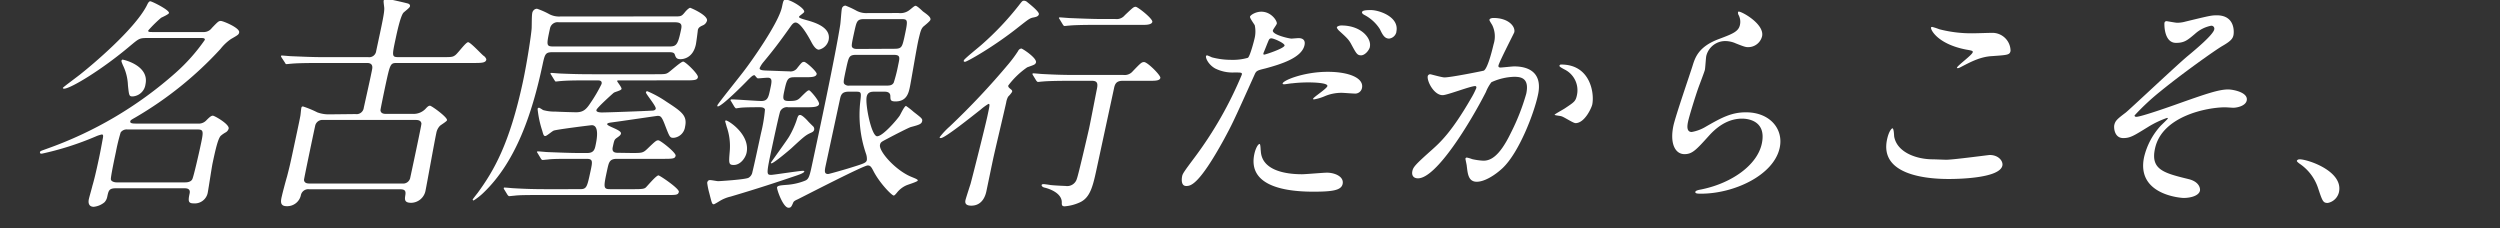
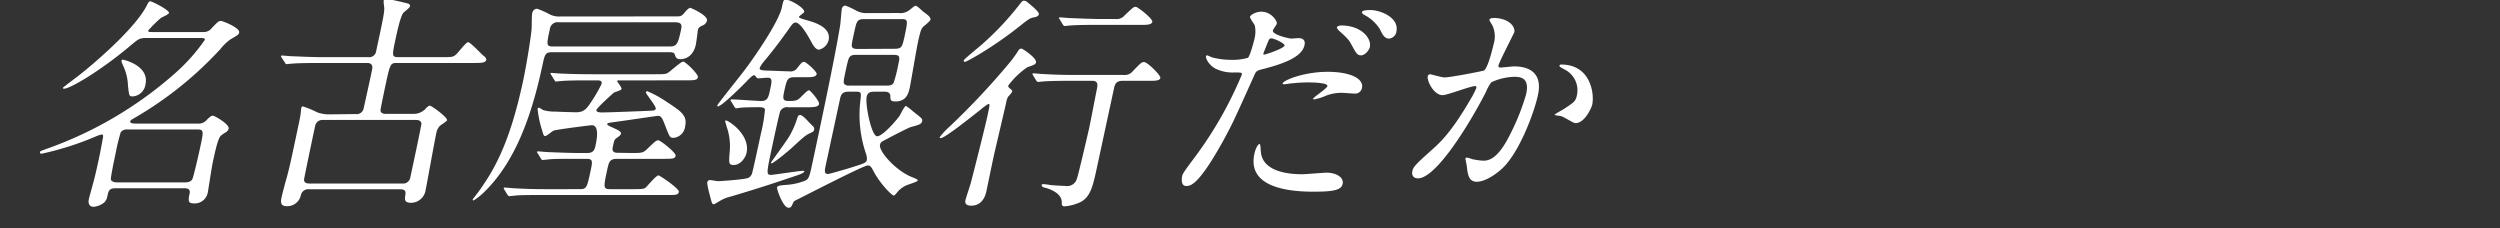
<svg xmlns="http://www.w3.org/2000/svg" viewBox="0 0 526 48">
  <rect x="0" y="0" width="526" height="48" fill="#333333" stroke="none" />
  <defs>
    <style>.cls-1{fill:#fff;}</style>
  </defs>
  <g id="レイヤー_1" data-name="レイヤー 1">
    <path class="cls-1" d="M41.58,26a2.19,2.19,0,0,0,1.86-.71c.67-.67,1-.95,1.35-.95s3.51,1.8,3.32,2.71a1.34,1.34,0,0,1-.55.76,6.33,6.33,0,0,0-1.11.76c-.61.62-1.15,3.09-1.72,5.76-.18.85-.82,5.13-1,6.09a2.78,2.78,0,0,1-3,2.37c-1.14,0-1.17-.52-.83-2.09.23-1.09-.72-1.09-1.19-1.09H24.43c-1.48,0-1.58.47-1.85,1.71a2.37,2.37,0,0,1-.6,1.24,4.2,4.2,0,0,1-2.25.95c-1,0-1.26-.76-1-1.76.06-.29.62-2.24.7-2.62.34-1.14.74-2.76,1.33-5.52.33-1.52.58-2.9.87-4.47.12-.57.09-.85-.2-.85a6.61,6.61,0,0,0-1.28.42A62.6,62.6,0,0,1,8.82,32.33c-.19,0-.46,0-.41-.29s.2-.28,1.5-.76a82.06,82.06,0,0,0,27-15.93A38.67,38.67,0,0,0,43.09,8.4C43.18,8,42.65,8,42.42,8H30.81c-1.47,0-1.66.19-3.33,1.57-6,5.09-12.66,9.09-14,9.09-.14,0-.28-.05-.24-.19s3.3-2.52,3.86-3C19.3,13.73,28.17,6.31,30.83,1.27c.24-.48.45-1,.79-1s4.07,1.85,3.93,2.47c0,.24-1.37.86-1.65,1A26.41,26.41,0,0,0,31.2,6.4c-.07.34.21.34.88.34H42.73a2.11,2.11,0,0,0,1.85-.86C45.86,4.55,46,4.41,46.47,4.41s4.06,1.47,3.85,2.42c-.09.43-.21.52-1.72,1.38a10,10,0,0,0-2.21,2.09A76.56,76.56,0,0,1,28.55,24.67c-1,.57-1.09.62-1.14.86-.1.47.66.47,1.33.47ZM26.81,27.24a1.56,1.56,0,0,0-1.42.62,39.9,39.9,0,0,0-1,4.09c-.19.9-1.14,5.33-1.06,5.8s.82.62,1.16.62H39c.81,0,1.3-.29,1.48-.71C40.78,37,41.91,32,42.12,31c.73-3.38.81-3.76-.62-3.76Zm3.8-9.51a2.92,2.92,0,0,1-2.69,2.56c-.76,0-.77-.19-1-2.33a10.57,10.57,0,0,0-1.08-4.28c-.25-.62-.31-.76-.28-.9a.34.34,0,0,1,.2-.24C26,12.54,31.46,13.78,30.61,17.73Z" />
    <path class="cls-1" d="M74.78,24a1.53,1.53,0,0,0,1.76-1.33c.28-1.28,1.57-7,1.77-8.18s-.69-1.24-1.12-1.24H67.35c-4.19,0-5.59.1-6,.15-.19,0-.87.09-1.06.09s-.22-.09-.32-.28l-.72-1.1c-.14-.24-.14-.24-.12-.33s.07-.1.22-.1,1.72.15,2.06.15c2.31.09,4.24.19,6.47.19h9.56a1.48,1.48,0,0,0,1.71-1.29c1.38-6.42,1.72-8,1.7-9,0-.23-.18-1.33-.13-1.57a.56.56,0,0,1,.56-.42c.29,0,3.69.76,4.54,1,.31.1.51.29.43.62S85,2.5,84.83,2.74c-.61.86-1.29,4-1.55,5.23-.83,3.86-.87,4.05.6,4.05H93c2,0,2.24,0,2.81-.43S98,8.88,98.49,8.88s2.71,2.42,3.24,2.85c.08,0,.65.52.58.86-.15.66-1.1.66-2.72.66h-16c-1.47,0-1.48.05-2.54,4.95-.14.67-1,4.76-1,5,.08.76.84.76,1.22.76h5.56a3.49,3.49,0,0,0,2.64-1c.44-.48.68-.72,1-.72s3.71,2.43,3.58,3.05c0,.23-1.31,1-1.49,1.19a2.91,2.91,0,0,0-.76,1.52c-.41,1.9-2,10.8-2.25,12a3.14,3.14,0,0,1-3,2.67c-1.52,0-1.41-.71-1.26-1.67s-.22-1.18-1.21-1.18H65.05A1.58,1.58,0,0,0,63.32,41a2.94,2.94,0,0,1-3,2.38c-1.42,0-1.3-1-1-2.19.13-.62.88-3.43,1.06-4,.57-2.18.76-3.09,1.09-4.61.52-2.43,1.58-7.33,1.73-8.23.05-.24.14-1.33.19-1.57s.08-.38.37-.38a20.91,20.91,0,0,1,3,1.24,7,7,0,0,0,2.57.42ZM68,25.24a1.55,1.55,0,0,0-1.7,1.29c-.23,1-2.35,11.13-2.34,11.32.07.76.83.76,1.16.76H84.62a1.52,1.52,0,0,0,1.71-1.29c.22-1,2.38-11.08,2.34-11.32-.09-.71-.79-.76-1.17-.76Z" />
    <path class="cls-1" d="M142.42,3.45c1,0,1.15-.23,1.78-1,.5-.57.89-.81,1-.81s3.8,1.57,3.55,2.72a1.51,1.51,0,0,1-.93,1c-.63.28-.92.52-1,1,0,.14-.31,2.52-.41,3-.62,2.9-2.71,3.09-3.23,3.09-.86,0-1-.38-1.21-1-.12-.33-.43-.47-1.19-.47H116.29c-1.57,0-1.65.38-2.17,2.8C111.93,24,108.54,34,101.77,40.51a12.66,12.66,0,0,1-2.12,1.67.2.2,0,0,1-.19-.24c.27-.38.87-1.14,1.06-1.38,3.37-4.62,6.67-10.23,9.49-23.31.92-4.28,1.74-9.85,1.84-11.18.05-.47,0-2.85.15-3.38,0-.14.28-.85,1-.85A16.16,16.16,0,0,1,115.61,3a4.46,4.46,0,0,0,2.27.47Zm-9.51,28.74c2.14,0,2.37,0,3.27-.86,1.74-1.67,1.91-1.81,2.34-1.81s3.76,2.62,3.63,3.24-.52.66-2.66.66h-9.7c-1.53,0-1.68.72-2,2.14-.82,3.81-.91,4.24.56,4.24h5.19c1.71,0,2.06-.1,2.36-.38s2.16-2.52,2.64-2.52c.28,0,4.44,2.8,4.29,3.47s-.57.66-2.61.66h-26c-3.19,0-5,0-6.07.15-.15,0-.88.09-1,.09s-.22-.09-.37-.28l-.67-1.1c-.11-.14-.14-.24-.11-.33s.06-.1.16-.1c.33,0,1.77.15,2.06.15,2.3.14,4.29.19,6.47.19H122c1.43,0,1.51-.38,2.23-3.71.45-2.1.57-2.67-.81-2.67h-2.24c-3.52,0-4.9,0-6,.15-.14,0-.88.09-1,.09s-.26-.09-.37-.28l-.66-1.1c-.07-.14-.19-.24-.17-.33s.12-.1.21-.1c.33,0,1.78.15,2.06.15,2.31.09,4.72.19,6.48.19h1.85c1.38,0,1.56-.81,1.74-1.67s.9-4.18-.81-4.18c-.19,0-7.42.9-8,1.14-.3.09-1.48,1.14-1.77,1.14s-.39-.14-.63-1.05a21.4,21.4,0,0,1-1-4.66.3.3,0,0,1,.34-.24,6.45,6.45,0,0,1,.8.48,8.8,8.8,0,0,0,2.64.33c.7.05,3.72.14,4.34.14,1.48,0,2.13-.61,3-1.95a31,31,0,0,0,2.34-4c.17-.76-.5-.76-1-.76h-1.53c-3.66,0-4.9.05-6,.14-.19,0-.88.1-1.07.1s-.17-.1-.32-.29l-.7-1.14c-.11-.14-.14-.24-.13-.29s.07-.09.21-.09,1.73.14,2.06.14c2.31.1,4.25.14,6.49.14h13c2.24,0,2.48,0,3-.33s2.69-2.33,3.16-2.33,3.23,2.66,3.1,3.28-.67.67-2.67.67H130.26c-.24,0-.38,0-.41.14s1,1.33.92,1.67-1.41.61-1.65.81-3.52,3.13-3.63,3.61.79.52,1.17.52c1.19,0,8.82-.28,10.45-.38.19,0,.78,0,.86-.42.11-.53-2.13-3.14-2.07-3.43a.29.29,0,0,1,.29-.24,22.61,22.61,0,0,1,4,2.19c3.29,2.14,4.45,2.95,3.95,5.28A2.68,2.68,0,0,1,141.73,29c-.77,0-.83-.14-1.72-2.43-.78-2.09-1-2.19-1.67-2.19-.14,0-8.15,1.19-9.37,1.34-.64.09-1.17.14-1.22.38-.1.47,3.06,1.23,2.9,2-.07.33-.25.47-1,1-.4.33-.43.48-.73,1.86-.26,1.19.65,1.19,1.17,1.19Zm-15.3-27.5a1.64,1.64,0,0,0-1.88,1.24c-.8,3.71-.83,3.85.84,3.85h24.25c1.48,0,1.79-.33,2.44-3.38.22-1,.32-1.71-1.25-1.71Z" />
    <path class="cls-1" d="M153.84,21.34c-.15-.19-.14-.24-.13-.29a.17.17,0,0,1,.18-.14c1,0,5.4.34,6.3.34,1.33,0,1.5-.81,1.83-2.34.39-1.8.56-2.56-.54-2.56-.28,0-1.74.14-2,.14s-.62-.67-.76-.67c-.38,0-.81.48-1.3.95-.86.91-5.54,5.62-6.39,5.62-.14,0-.1-.19-.09-.24.06-.29,4.79-6.14,5.67-7.33,1.32-1.71,7.17-9.89,7.91-13.32.3-1.42.33-1.57.86-1.57.95,0,4,1.81,3.82,2.57,0,.19-1,.81-1.07,1s.12.33,1.33.67c1.7.47,5.48,1.47,4.88,4.28a2.7,2.7,0,0,1-2.05,2c-.71,0-1.32-1.15-1.46-1.38-.3-.57-2.25-4.33-3.44-4.33-.43,0-.76.43-1,.76-2.66,3.76-3.83,5.23-5.76,7.56a5.38,5.38,0,0,0-.79,1.24c-.13.57,1,.52,2.11.57.33,0,3.49.14,4.11.14a1.73,1.73,0,0,0,1.73-.76c.91-1.14,1-1.23,1.41-1.23s2.73,2.09,2.63,2.56c-.14.67-1.14.67-2.71.67h-2c-1.43,0-1.58.48-2.13,3-.34,1.61-.29,2,1,2,1.62,0,1.9-.19,2.63-.95C169.83,19.1,170,19,170.24,19s2.22,2.29,2.09,2.9-1.15.67-2.72.67h-3.75a1.58,1.58,0,0,0-1.71.86c-.23.61-1.5,6.51-1.77,7.8-1.2,5.56-1.11,5.56-.06,5.56.43,0,5.89-.85,6.6-.85.05,0,.34,0,.31.14-.09.38-1.36.76-2.33,1.09-3.39,1.15-7.38,2.48-13.17,4.19a7.75,7.75,0,0,0-2.25.9s-1.15.72-1.29.72c-.38,0-.42-.24-.94-2.29a15.83,15.83,0,0,1-.46-2.23c.06-.29.21-.57.59-.57s1.47.23,1.71.23,5.64-.33,6.39-.71a1.69,1.69,0,0,0,.83-1.24c.24-.85,1.51-6.75,1.8-8.13a32.23,32.23,0,0,0,.84-5c-.14-.43-.66-.48-1.13-.48-.95,0-3.49,0-4.22.14-.14,0-.64.1-.73.1s-.21-.15-.36-.34Zm.55,13.37c-1.1,0-1.06-.38-.85-2.9a12.24,12.24,0,0,0-.65-5.14c0-.05-.33-1.14-.32-1.19a.2.2,0,0,1,.17-.14c.53,0,5.15,3,4.34,6.8C156.86,33.19,155.81,34.71,154.39,34.71Zm16.68-8.14a.8.8,0,0,1,.23.72c-.08.38-.4.52-.71.66-1.06.48-1.4.76-4.08,3.24-.41.38-3.73,3.18-4.2,3.18a.11.11,0,0,1-.11-.14c0-.09,3.32-4.61,3.85-5.52a19,19,0,0,0,1.51-3.28c.31-1,.41-1.24.79-1.24s1.21.81,1.59,1.24C170.09,25.62,170.91,26.43,171.07,26.57Zm18-23.83a3.08,3.08,0,0,0,2-.43c.55-.33,1.24-1.09,1.57-1.09s1.35,1,1.55,1.19c1.2.85,1.68,1.28,1.57,1.76-.06.28-1.26,1.24-1.49,1.43-.5.52-.62,1.09-1,2.66s-1.6,9-1.85,10.13-.63,2.95-3,2.95c-1.09,0-1.07-.33-1.09-1.14s-.75-.91-1.18-.91H184c-.57,0-1.43,0-1.65,1.05-.35,1.62,1,8.33,2.2,8.33s4.17-3.48,4.74-4.33c.21-.34,1-2.05,1.34-2.05a15.28,15.28,0,0,1,1.59,1.24c1.71,1.33,1.92,1.47,1.79,2s-.53.72-2.34,1.19c-.41.1-3.29,1.57-4.9,2.43-1.35.71-1.5.76-1.62,1.33-.29,1.33,3.3,5.42,6.68,6.76.91.38,1.31.52,1.26.76s-2.09.85-2.4,1a5.22,5.22,0,0,0-2,1.57c-.2.23-.46.57-.65.57-.38,0-2.81-2.43-4.19-5-.51-1-.71-1.33-1.29-1.33-.85,0-12.47,6-14.75,7.14-.43.19-.8.38-.91.66-.37.86-.47,1.1-1,1.1-1.14,0-2.49-3.9-2.41-4.28s.72-.43,1.93-.53a12.67,12.67,0,0,0,4-.9c.68-.29.89-.81,1.34-2.9,1.61-7.47,5-23.41,6-29.73.11-.53.25-2.95.36-3.48a.79.79,0,0,1,.77-.71,18.47,18.47,0,0,1,2.34,1.09,4.45,4.45,0,0,0,2.37.48ZM178.54,19.29c-1.48,0-1.64.77-1.84,1.72l-2.91,13.51c-.3,1.38-.45,2.09.45,2.09.24,0,4-1.09,4.45-1.24,3.06-.95,3.57-1.09,3.7-1.71a3.23,3.23,0,0,0-.19-1.33A25.13,25.13,0,0,1,181,21.39c.22-1.9.26-2.1-.88-2.1Zm1.62-7.75c-1.47,0-1.56.43-2,2.28-.7,3.24-.76,3.52-.5,3.86a1.26,1.26,0,0,0,1.07.33h7.8c.66,0,1.2-.05,1.51-.62a31.09,31.09,0,0,0,.95-3.76c.35-1.61.45-2.09-1-2.09Zm8.08-1.28c1.47,0,1.57-.43,2-2.24.82-3.85.87-4-.66-4h-7.75c-1.47,0-1.58.47-2,2.28-.66,3-.74,3.43-.47,3.71s.7.29,1.08.29Z" />
    <path class="cls-1" d="M216.13,14.16a17,17,0,0,0-4,3.85c0,.19,0,.33.43.67s.43.42.38.66a6,6,0,0,1-.83,1,3.85,3.85,0,0,0-.41,1.24c-.4,1.85-2.39,10.18-2.75,11.89-.23,1.05-1.21,5.8-1.42,6.8-.12.53-.65,3-3.17,3-.71,0-1.43-.19-1.23-1.14.08-.38.93-3,1.07-3.43.49-1.8,3.05-11.94,3.55-14.27s.56-2.57.22-2.57a11.76,11.76,0,0,0-1.69,1.24c-1.77,1.38-7.46,5.95-8.32,5.95-.1,0-.29,0-.25-.19a15.93,15.93,0,0,1,2.1-2.24,156.5,156.5,0,0,0,12.4-13.18,26.32,26.32,0,0,0,2-2.71.86.86,0,0,1,.68-.52c.24,0,3.45,2.09,3.06,3C217.78,13.59,217.62,13.63,216.13,14.16ZM218.58,3c-.11.47-.65.57-1.05.66-.84.14-1.07.34-3.19,2C209.12,9.83,203.44,13,203.06,13s-.29-.19-.27-.29c.07-.33,3.33-2.9,3.93-3.47a60.8,60.8,0,0,0,7.52-7.95c.85-1.09.86-1.14,1.24-1.14a1.09,1.09,0,0,1,.53.19C216.62.84,218.7,2.46,218.58,3ZM225.47,17c-4.19,0-5.59.1-6.07.15-.15,0-.88.09-1,.09s-.22-.09-.37-.28l-.67-1.1c-.14-.24-.14-.24-.12-.33s.07-.1.17-.1c.33,0,1.77.15,2.06.15,2.58.14,4.33.19,6.76.19h10.13a2.22,2.22,0,0,0,2-.81c1.65-1.71,1.84-1.9,2.36-1.9.71,0,3.53,2.8,3.42,3.33s-.85.61-1.94.61h-6c-1.43,0-1.65.81-1.82,1.62l-3.51,16.27c-.89,4.14-1.4,6.75-3.81,7.75a9.35,9.35,0,0,1-3.06.77c-.57,0-.61-.29-.6-.77.07-2.09-2.84-3-3.69-3.18-.36-.1-.59-.34-.55-.53s.33-.19.42-.19c.24,0,1.25.15,1.43.19.89.1,2.86.19,3.15.19a2.12,2.12,0,0,0,2.43-1.57c.31-.76,2.48-10.18,2.55-10.51.28-1.28,1.51-7.66,1.61-8.13.24-1.14.31-1.91-1-1.91ZM234.67,4a2.2,2.2,0,0,0,2-.81c1.67-1.57,1.85-1.76,2.28-1.76s3.64,2.52,3.5,3.18c-.11.48-.9.62-1.71.62H231c-4.13,0-5.53.1-6,.15-.14,0-.88.09-1,.09s-.26-.09-.37-.29l-.66-1.09c-.14-.24-.19-.24-.17-.33s.11-.1.21-.1c.33,0,1.78.14,2.06.14,2.31.1,5,.2,6.48.2Z" />
    <path class="cls-1" d="M251.27,33.23a81,81,0,0,0,10-17.5c.11-.48-.08-.48-1.61-.48a8.16,8.16,0,0,1-4-.85c-1.36-.77-2-2.1-1.92-2.57a.25.25,0,0,1,.23-.19,9.63,9.63,0,0,1,1,.42,15.91,15.91,0,0,0,4.12.53,11.42,11.42,0,0,0,3.47-.43c.45-.33,1.29-3.57,1.36-3.9A6.25,6.25,0,0,0,264,5.31c-.13-.24-1-1.43-1-1.76s1.14-1.09,2.38-1.09c2.14,0,3.38,2,3.26,2.52-.05.23-.78,1.19-.83,1.42-.19.91,3.44,1.72,3.91,1.72.19,0,1.26-.1,1.5-.1s1.57,0,1.25,1.48c-.57,2.66-4.92,4-8.24,4.9-1.71.42-1.91.47-2.28,1.33-4.66,10.37-4.72,10.41-6.38,13.51-5.42,9.89-7.13,9.89-8,9.89-1.14,0-.95-1.57-.84-2.09S249.2,36,251.27,33.23Zm14-1.57c.11,4.14,5.05,5,8.67,5,.81,0,4.49-.33,5.25-.33,1.62,0,3.63.81,3.3,2.38-.29,1.33-2.11,1.62-6.16,1.62-7.7,0-13.7-1.95-12.41-7.95.24-1.09.74-2.09,1.12-2.09C265.21,30.33,265.24,31.52,265.25,31.66ZM266,11.49c.24,0,4.13-1.28,4.27-1.9.1-.47-2.24-1.52-2.77-1.52-.28,0-.45.09-.64.57-.4.95-.43,1.09-.91,2.24C265.81,11.21,265.7,11.49,266,11.49Zm13.35,3.62c4.52,0,7.66,1.33,7.21,3.42a1.46,1.46,0,0,1-1.63,1.15c-.43,0-2.25-.15-2.63-.15a9,9,0,0,0-3.69.76,9.65,9.65,0,0,1-2.13.62c-.09,0-.23,0-.2-.14.07-.33,2.93-2.14,3-2.66.16-.72-3.21-.77-3.92-.77a29.74,29.74,0,0,0-3.47.19c-.29,0-1.42.2-1.61.2s-.38,0-.41-.1C269.69,17,274.24,15.11,279.33,15.11Zm8.89-5.28c-.16.76-1.06,1.81-1.86,1.81s-1-.34-2-2.19c-.57-1.1-.93-1.43-2.6-2.95-.16-.14-.54-.57-.5-.76s.51-.38.94-.38C286.47,5.36,288.59,8.12,288.22,9.83Zm5.57-3.14a1.78,1.78,0,0,1-1.54,1.43c-1,0-1.42-.91-1.95-2a8.5,8.5,0,0,0-3.3-3c-.42-.24-.48-.43-.45-.57.09-.43,1.19-.43,1.9-.43C290.07,2.12,294.48,3.5,293.79,6.69Z" />
    <path class="cls-1" d="M300.4,16a.55.55,0,0,1,.51-.38c.14,0,2.47.67,3,.67,1.38,0,8.19-1.38,8.29-1.43.94-.57,2-5.37,2.07-5.61a5.4,5.4,0,0,0-.32-4c-.53-.85-.6-1-.57-1.09.07-.33.65-.38.84-.38,3.19,0,4.65,1.81,4.39,3,0,.1-3.13,6.14-3.33,7-.06.29.1.43.43.43s2.48-.24,2.86-.24c3.57,0,6,1.72,5,6.09-.81,3.76-3.91,11.94-7.38,15.27-1.67,1.57-3.86,2.91-5.48,2.91-1.81,0-1.9-1.77-2.1-3.29,0-.24-.3-1.47-.28-1.57a.29.29,0,0,1,.29-.23,7,7,0,0,1,1.12.33,13.8,13.8,0,0,0,2.35.33c1.38,0,3.28-.66,5.77-5.8a45.79,45.79,0,0,0,3.26-8.28c.71-3.33-1.14-3.57-2.52-3.57a12.21,12.21,0,0,0-4.81,1.14,8.48,8.48,0,0,0-1.15,2.05c-3.3,6.47-10.43,18.17-14.29,18.17-1,0-1.37-.66-1.19-1.52s.63-1.38,4.16-4.52c1.59-1.43,4.06-3.61,8.17-10.75a15.84,15.84,0,0,0,1.14-2.24c0-.14,0-.38-.25-.38-1,0-5.88,1.91-6.83,1.91C301.72,20.06,300.18,17.06,300.4,16Zm31.07,9.9c-.48,0-2.39-1.29-2.93-1.43-.22-.1-1.48-.19-1.45-.33s1.8-1.1,2.14-1.33c2-1.34,2.27-1.48,2.55-2.76a4.87,4.87,0,0,0-2.68-5.47c-.34-.19-1-.53-1-.72a.34.34,0,0,1,.4-.28c6.09,0,7,6,6.51,8.42C334.89,22.58,333.47,25.91,331.47,25.91Z" />
-     <path class="cls-1" d="M370.74,7.64a3,3,0,0,1-2.91,2.28c-.43,0-.66,0-2.64-.8a5.54,5.54,0,0,0-2.13-.48A4.11,4.11,0,0,0,359,11.78c-.09.43-.2,2.47-.29,2.9s-1.18,3.24-1.41,3.9c-.62,1.76-1.87,5.8-2.13,7-.15.72-.42,2.19.77,2.19a8.65,8.65,0,0,0,3-1.14c3.31-1.9,5.37-3,8.41-3,5.09,0,7.94,3.56,7.1,7.46-1.25,5.81-9.65,9.66-16.54,9.66-.62,0-1.29,0-1.21-.38s1.15-.47,1.51-.57c6.23-1.33,11.51-5.09,12.47-9.56,1.08-5-3.19-5.28-4.14-5.28-1.66,0-4.2.52-6.95,3.57s-3.55,3.9-5.17,3.9c-2,0-3.12-2.29-2.33-6,.43-2,3.45-10.75,4-12.51s1.22-4.09,5.56-5.71c2.9-1.09,4.15-1.57,4.44-3a3,3,0,0,0-.34-2.14c-.06-.19-.14-.47,0-.62C366.16,2.22,371.32,5,370.74,7.64Z" />
-     <path class="cls-1" d="M409.53,33.61c1.43,0,8.87-1,9.11-1,1.85,0,2.86,1.29,2.66,2.24-.56,2.57-8.69,2.81-11.31,2.81-4.71,0-14.56-.86-12.95-8.33.39-1.81,1-2.33,1.12-2.33.33,0,.34,1.52.38,1.76.62,3.33,4.73,4.76,8.11,4.76C407,33.52,409.06,33.61,409.53,33.61ZM415.4,7c.57,0,3.26-.09,3.78-.09a3.82,3.82,0,0,1,3.84,3.8c-.18.86-.61.86-3.95,1.1-2.45.14-4.45,1.23-6.48,2.28-.54.29-.53.24-.72.24s-.14,0-.12-.1c.09-.43,3.19-2.66,3.31-3.23.06-.29-.07-.34-1.4-.57-5.93-1.15-7.48-4.14-7.37-4.62,0-.14.17-.14.27-.14a12.48,12.48,0,0,1,1.46.48A26.84,26.84,0,0,0,415.4,7Z" />
-     <path class="cls-1" d="M469.92,7.4c-.15.72-.55,1.24-2.28,2.24s-8.89,6.14-13,9.51a49.37,49.37,0,0,0-5.53,5.14c0,.19.13.29.37.29,1,0,7.37-2.24,9.08-2.86,5.51-1.95,8.28-2.9,10.23-2.9,1.05,0,4.29.62,3.92,2.33-.26,1.19-2.14,1.52-2.8,1.52-.29,0-1.5-.09-1.74-.09-3.81,0-13.29,1.85-14.75,8.65-1,4.48,1.88,5.19,7.12,6.47,2.25.58,2.42,2,2.33,2.43-.22,1-1.81,1.52-3.47,1.52-.33,0-10-.57-8.28-8.61a14.8,14.8,0,0,1,3.52-6.61c.24-.24,1.44-1.38,1.46-1.47s0-.15-.16-.15a19.94,19.94,0,0,0-4,1.91c-3,1.85-3.73,2.33-5.21,2.33-1.95,0-2-2.33-1.88-2.76.2-.91.72-1.33,2.36-2.57.5-.33,10.95-10.18,13.09-11.94,1.79-1.48,5.34-4.47,5.57-5.57a.62.62,0,0,0-.63-.8,7.07,7.07,0,0,0-3.41,1.71c-1.58,1.33-2.22,1.9-4,1.9-2.57,0-2.46-4-2.43-4.19a.43.43,0,0,1,.41-.38c.15,0,1.93.34,2.26.34a6.55,6.55,0,0,0,1.72-.24c4.92-1.19,5.47-1.33,6.61-1.33C470.49,3.22,470,7.12,469.92,7.4Z" />
-     <path class="cls-1" d="M489.77,42.7c-1,0-1.12-.33-2.07-3.19a9.93,9.93,0,0,0-3.9-5.09c-.12-.09-.57-.43-.54-.57s.21-.33.59-.33c1.67,0,9.22,2.47,8.27,6.9A3,3,0,0,1,489.77,42.7Z" />
  </g>
</svg>